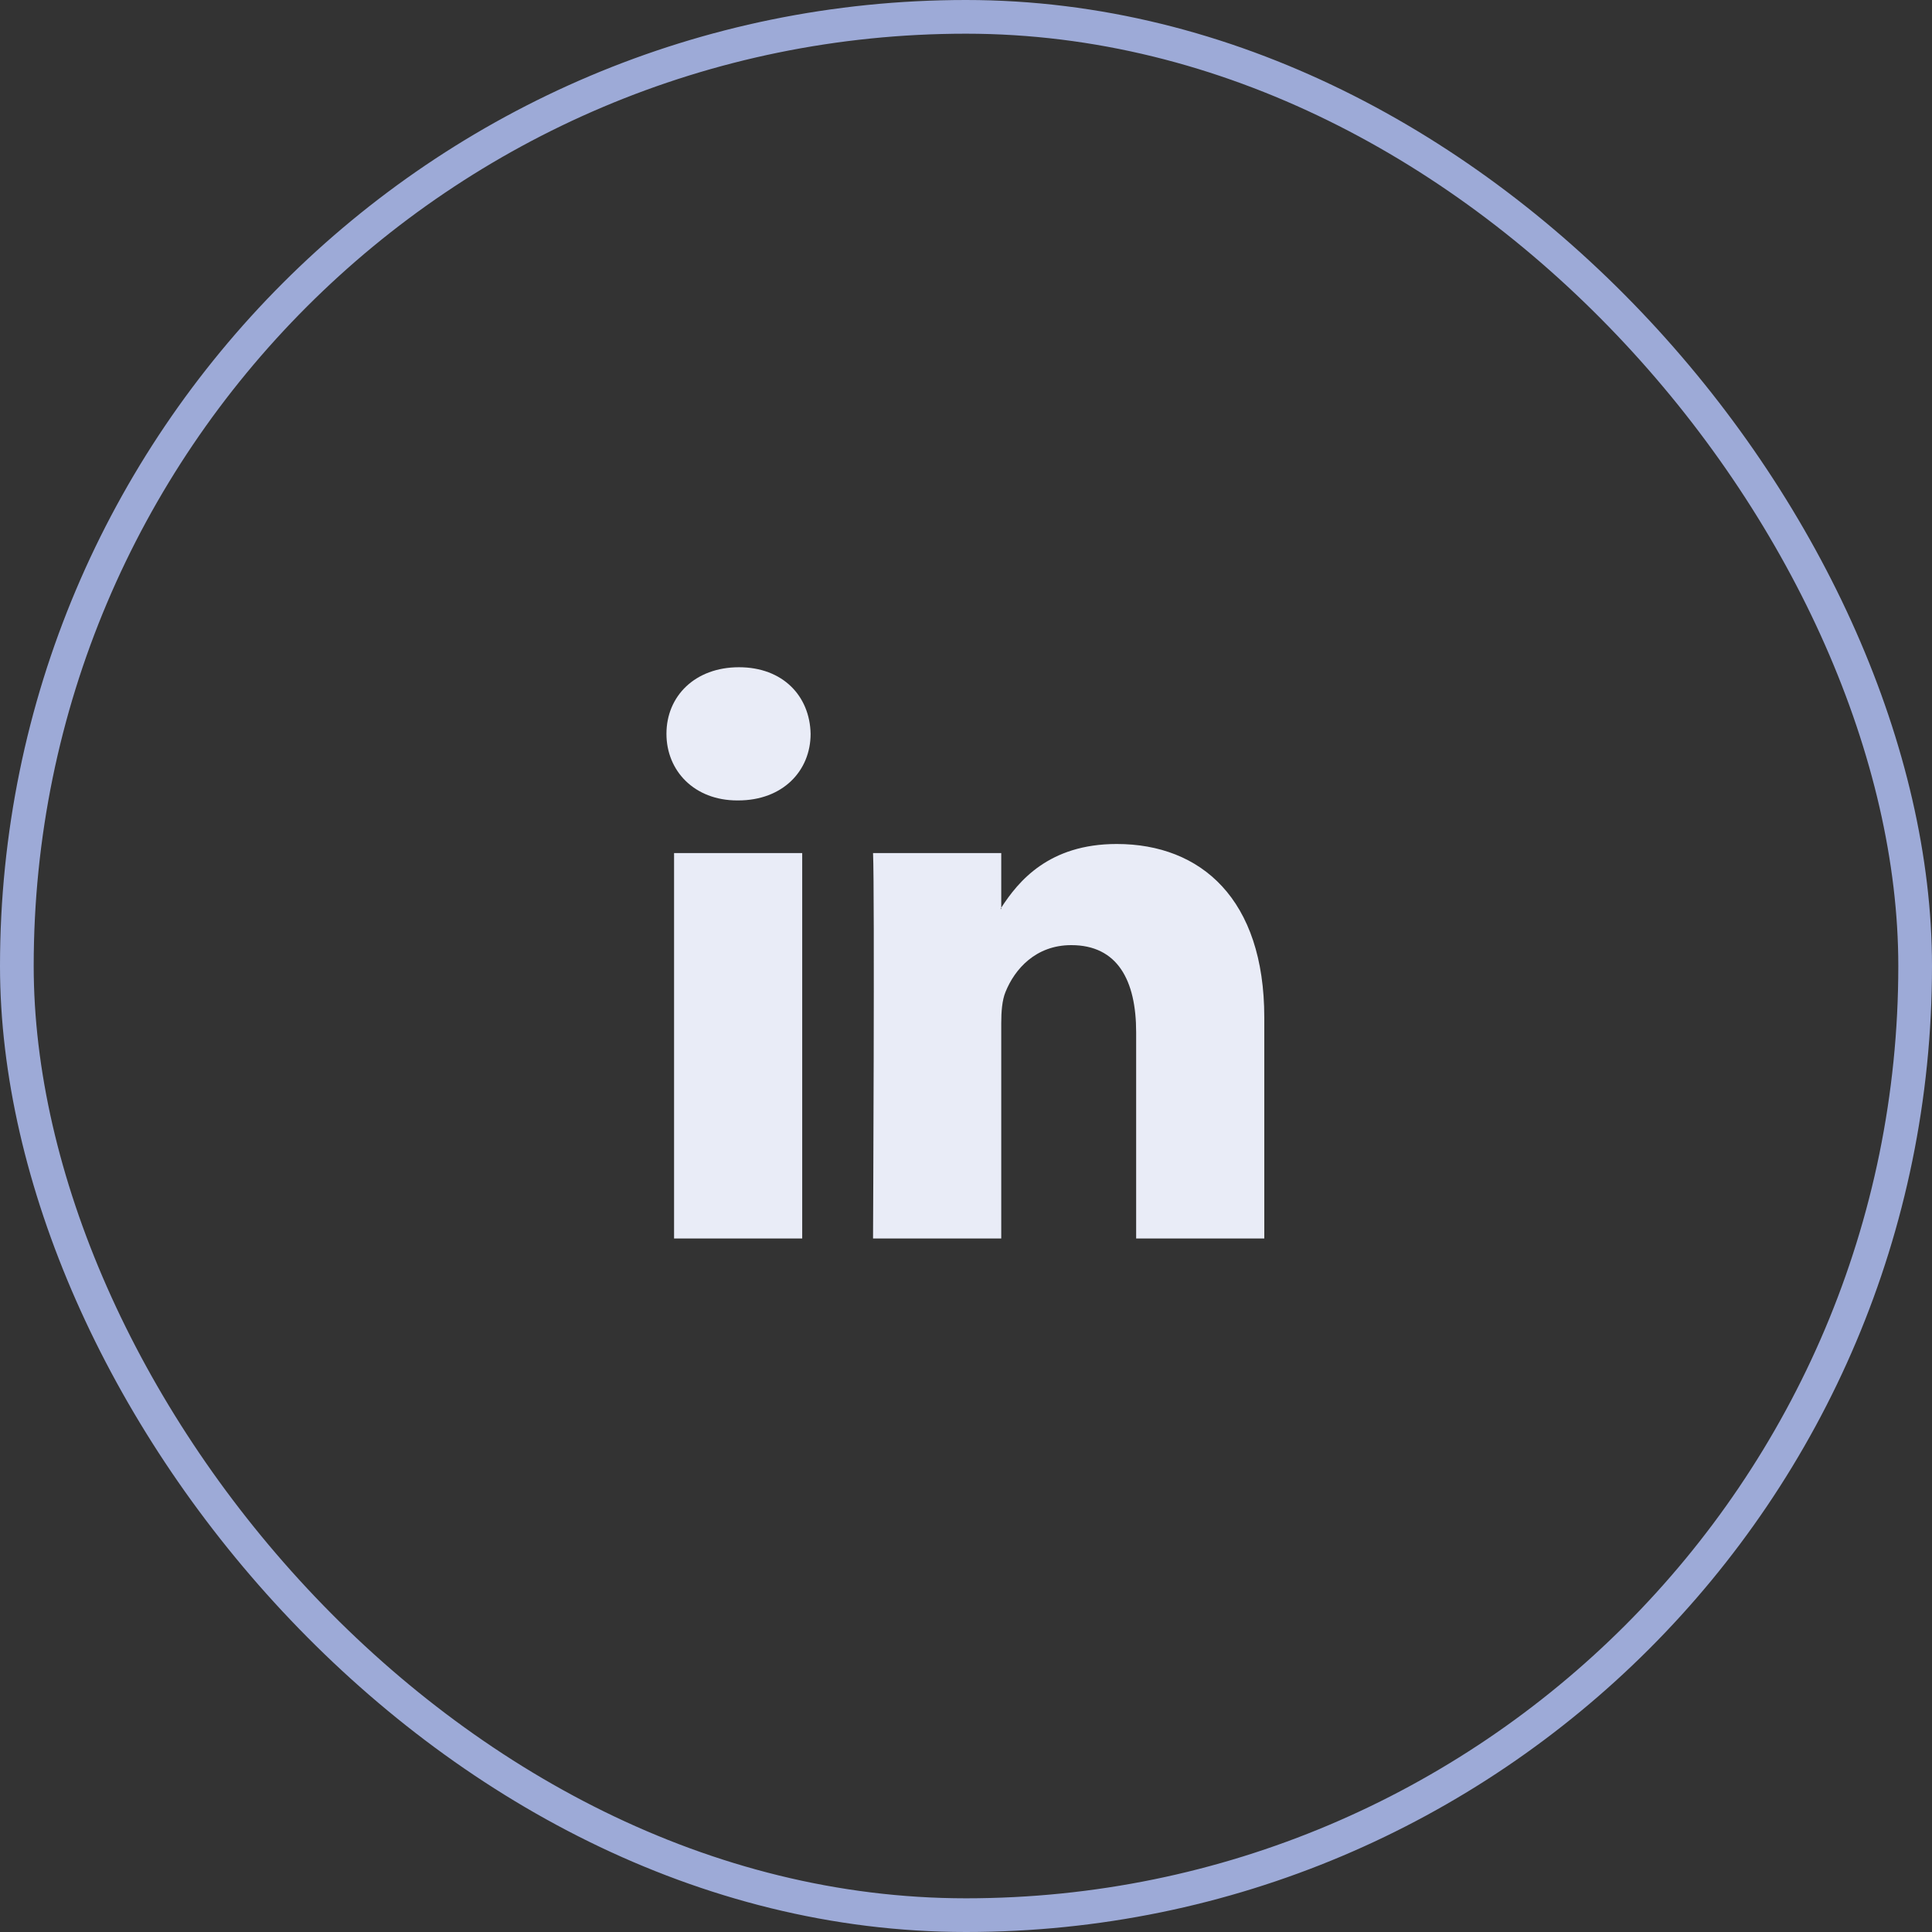
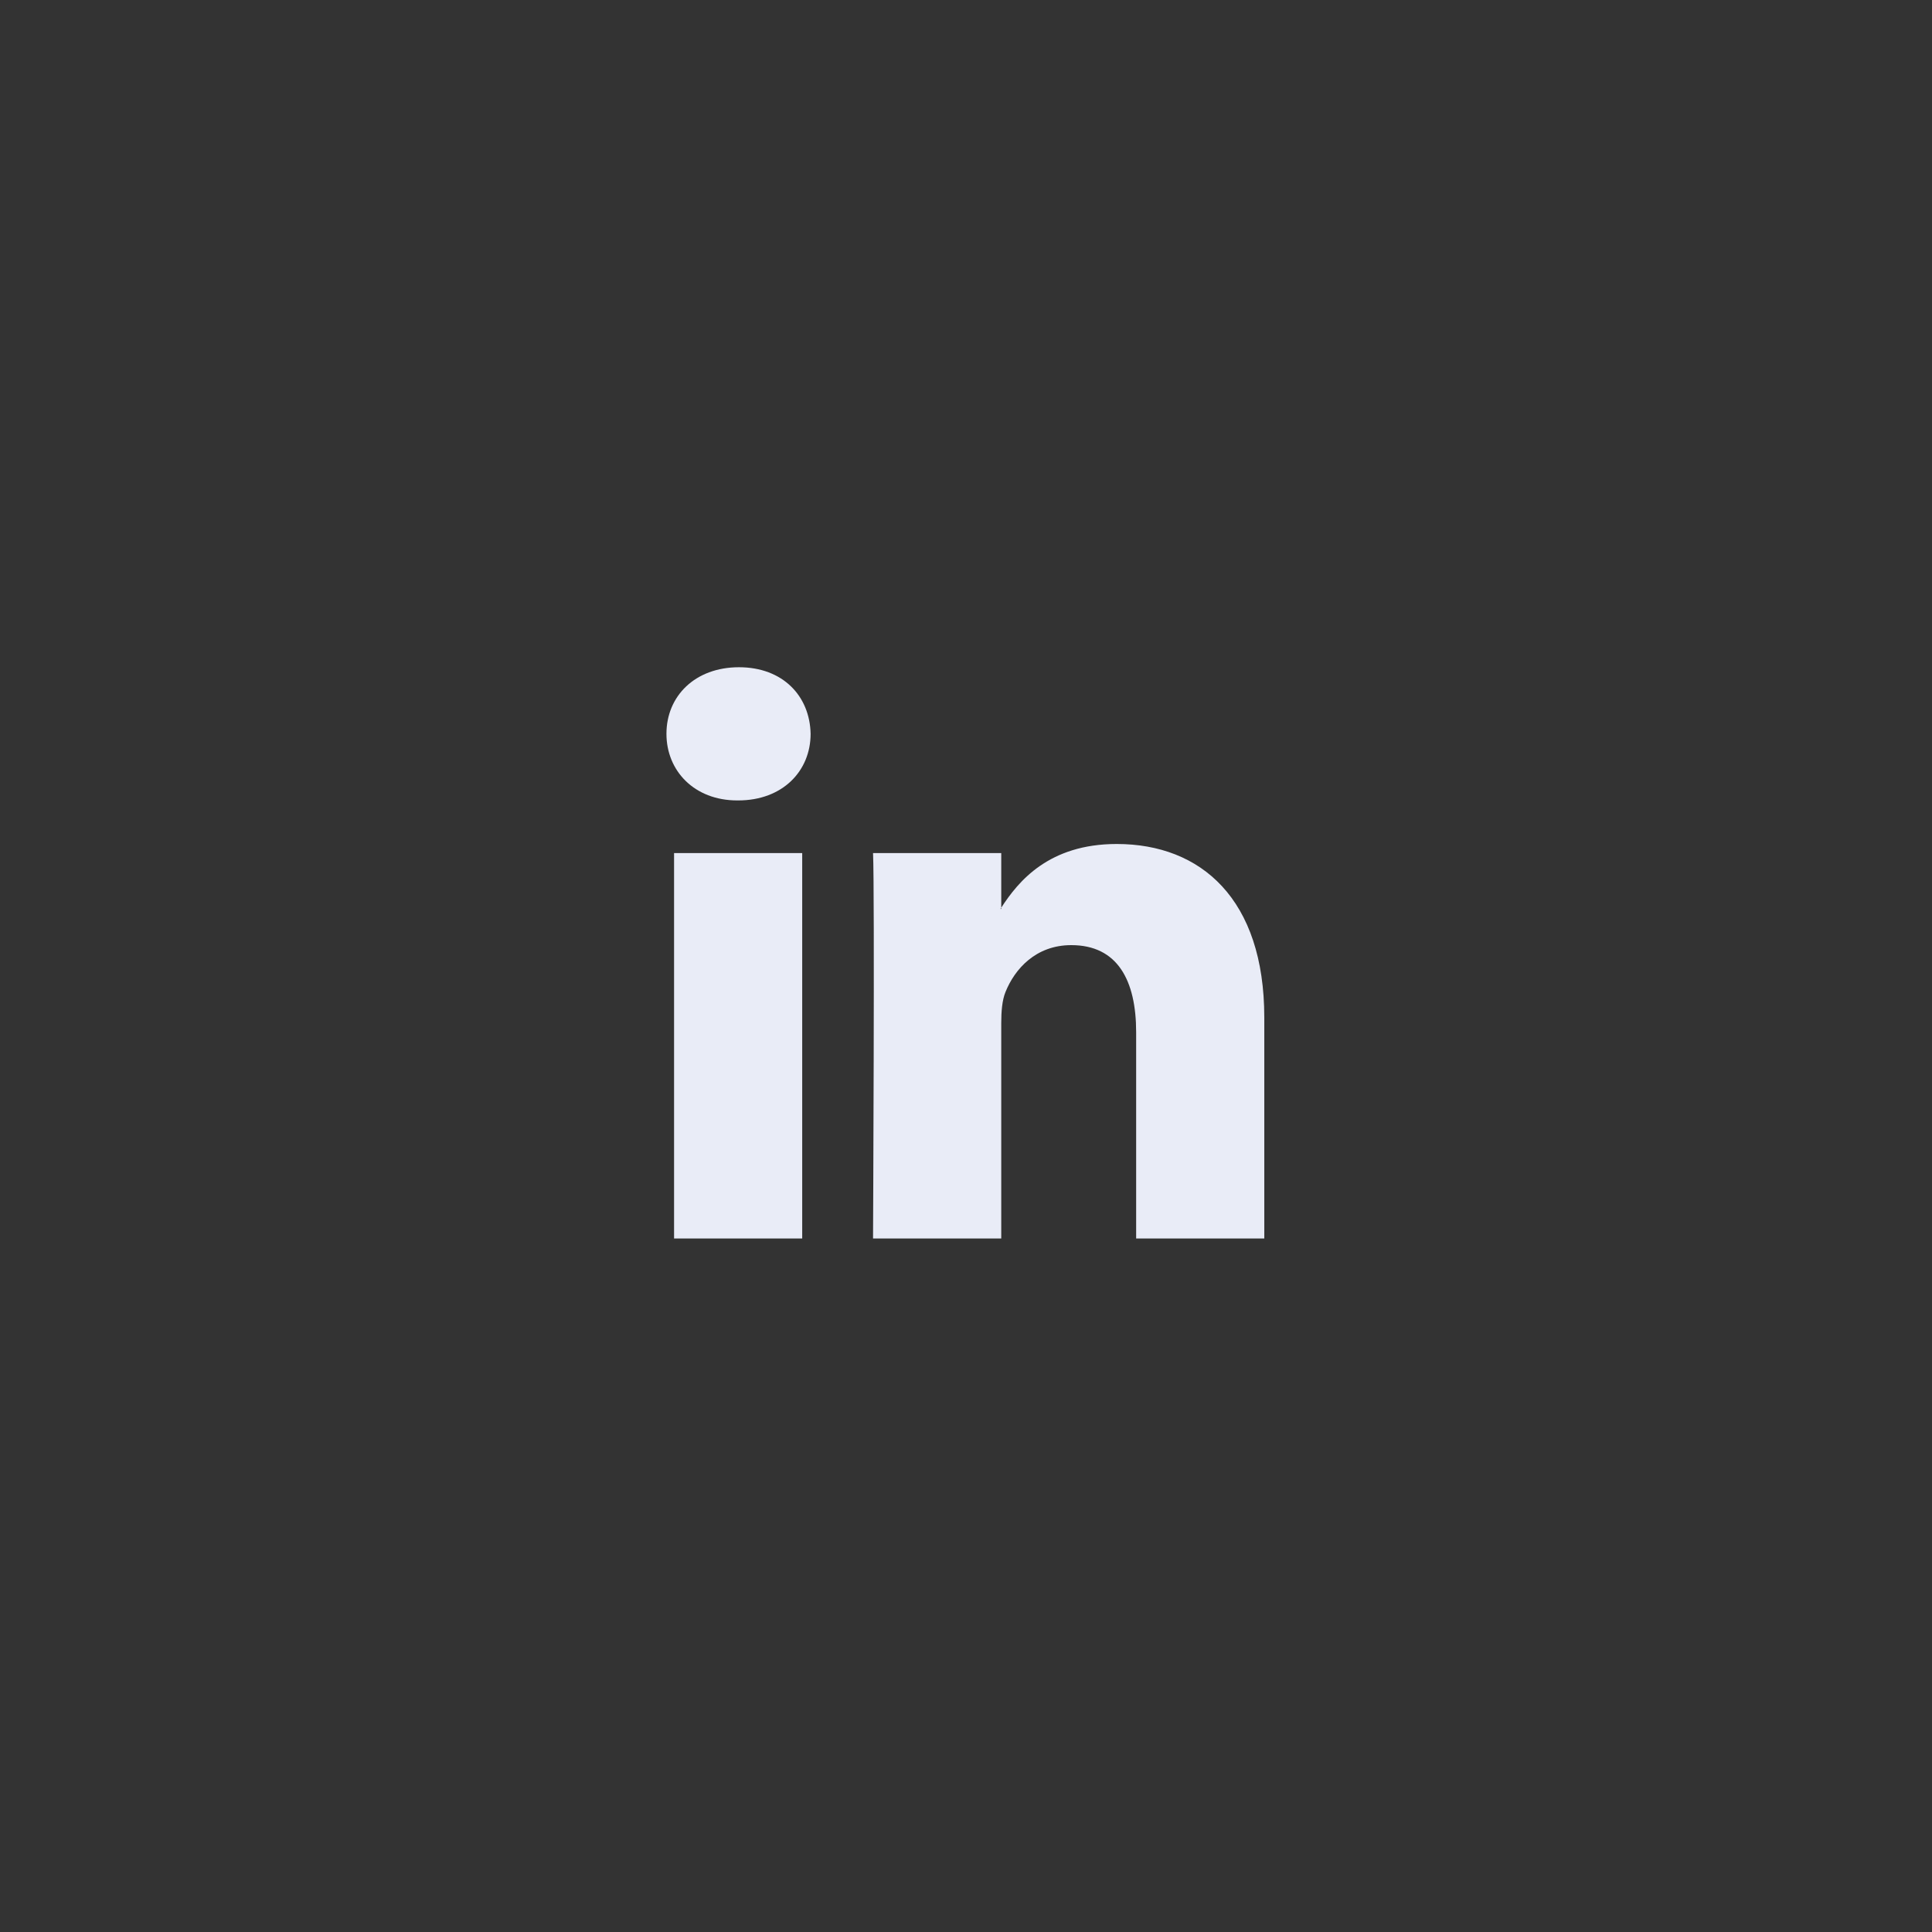
<svg xmlns="http://www.w3.org/2000/svg" width="86" height="86" viewBox="0 0 86 86" fill="none">
  <rect x="0" y="0" width="86" height="86" fill="#333333" stroke="none" />
-   <rect x="0.75" y="0.75" width="84.5" height="84.5" rx="42.25" stroke="#9DAAD7" stroke-width="1.5" />
  <path d="M56.278 45.292V55.13H50.574V45.95C50.574 43.644 49.749 42.071 47.685 42.071C46.109 42.071 45.17 43.132 44.758 44.157C44.607 44.524 44.569 45.035 44.569 45.548V55.13H38.862C38.862 55.13 38.939 39.584 38.862 37.972H44.569V40.404L44.531 40.46H44.569V40.404C45.326 39.237 46.679 37.569 49.71 37.569C53.463 37.569 56.278 40.023 56.278 45.292ZM32.894 29.701C30.943 29.701 29.666 30.981 29.666 32.665C29.666 34.312 30.906 35.63 32.819 35.63H32.857C34.847 35.63 36.083 34.312 36.083 32.665C36.049 30.981 34.847 29.701 32.894 29.701ZM30.005 55.13H35.709V37.972H30.005V55.13Z" fill="#E9ECF7" />
</svg>